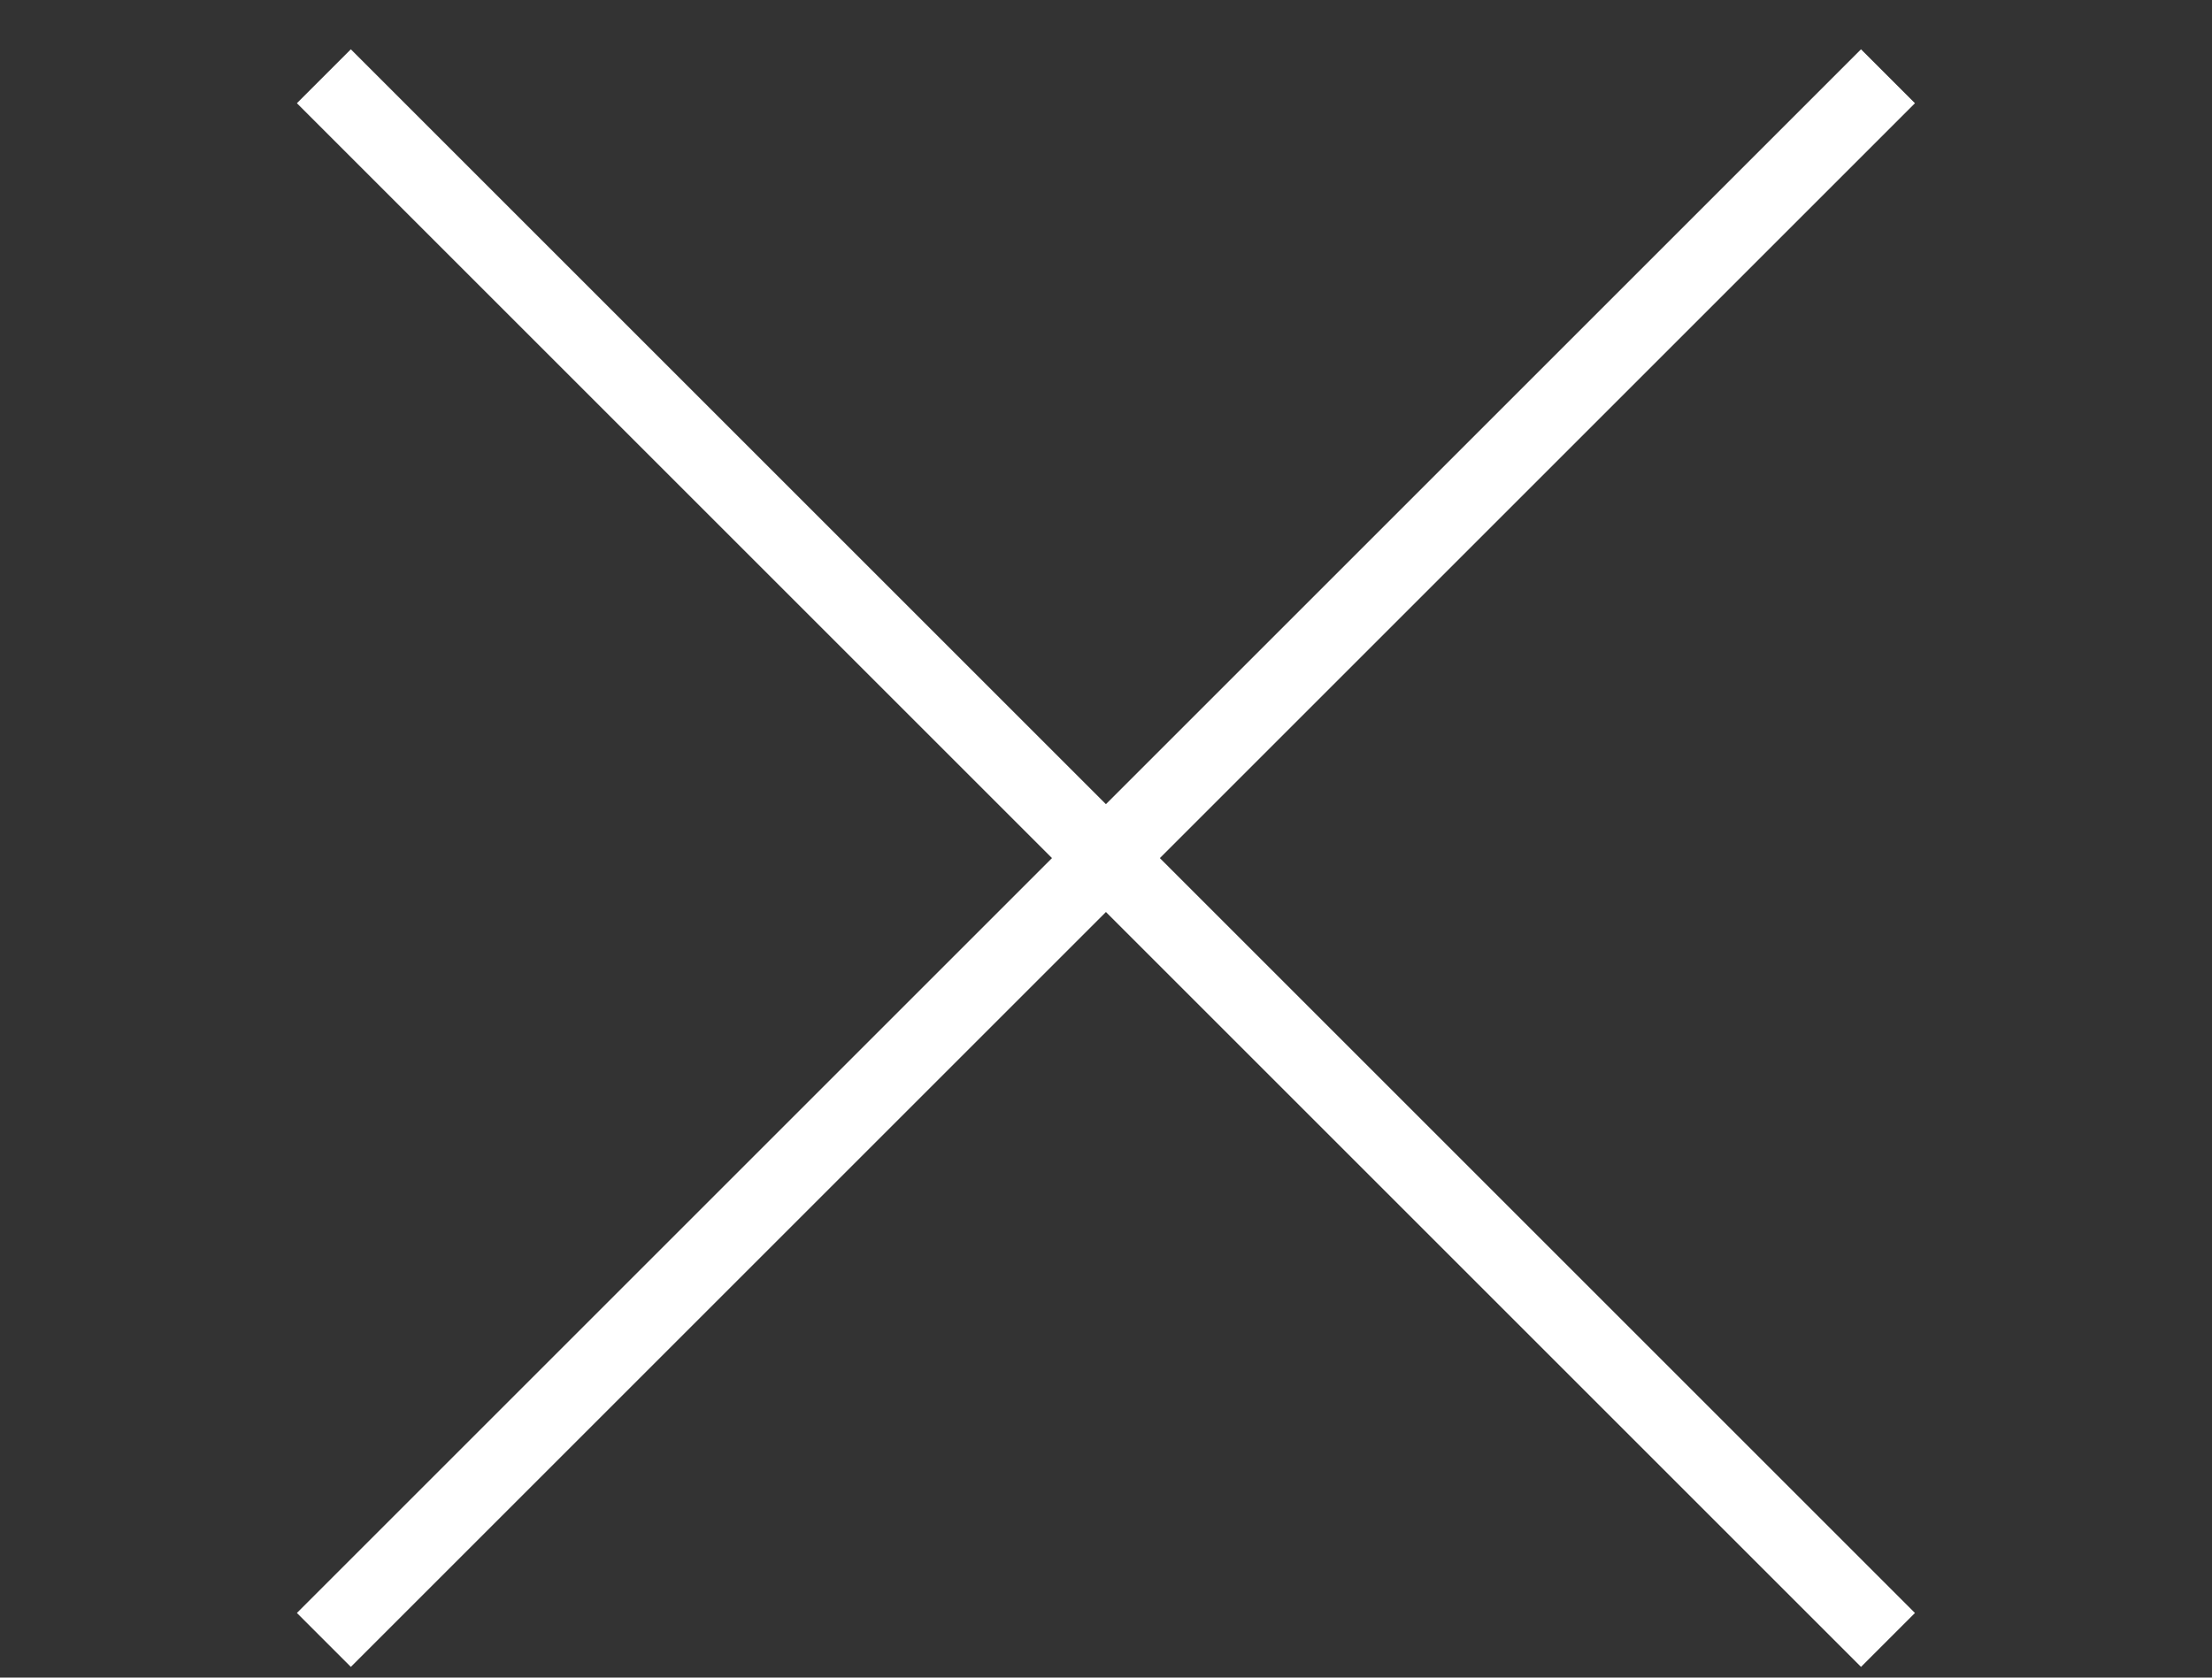
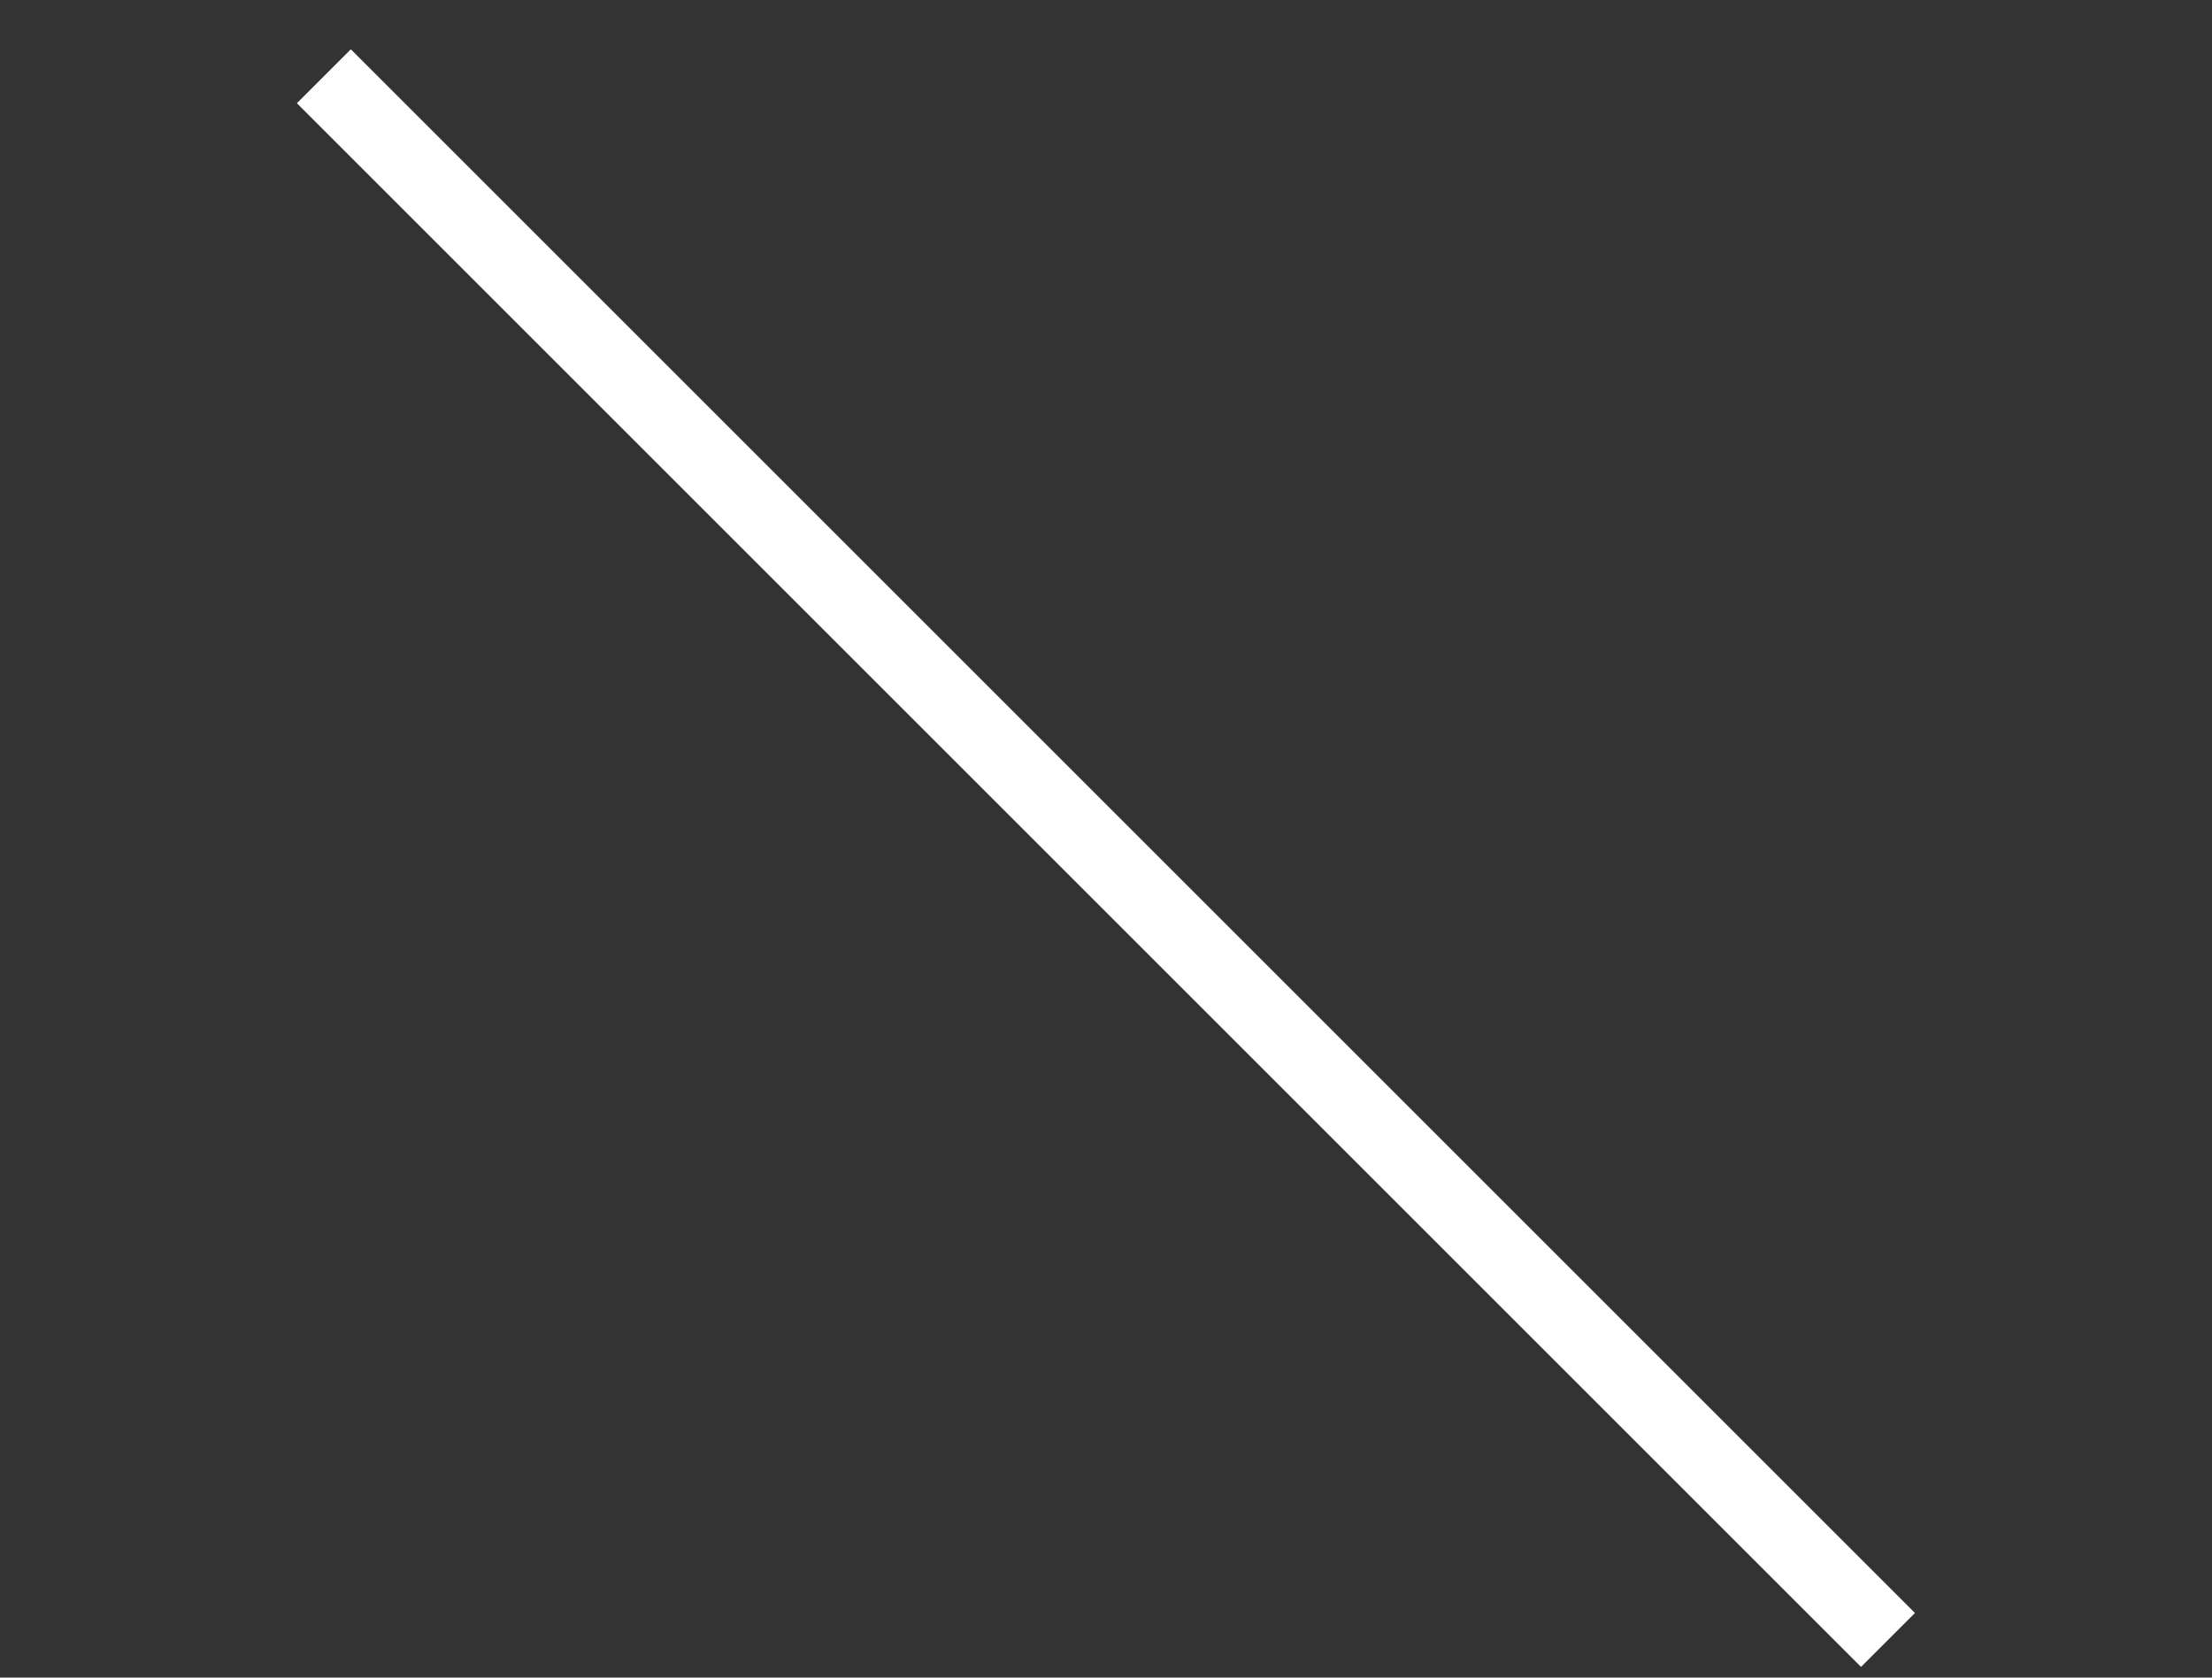
<svg xmlns="http://www.w3.org/2000/svg" width="29" height="22" viewBox="0 0 29 22" fill="none">
  <rect x="0" y="0" width="29" height="22" fill="#333333" stroke="none" />
  <path d="M4.246 1L24.752 21.506" stroke="white" />
-   <path d="M4.246 21.506L24.752 1" stroke="white" />
</svg>